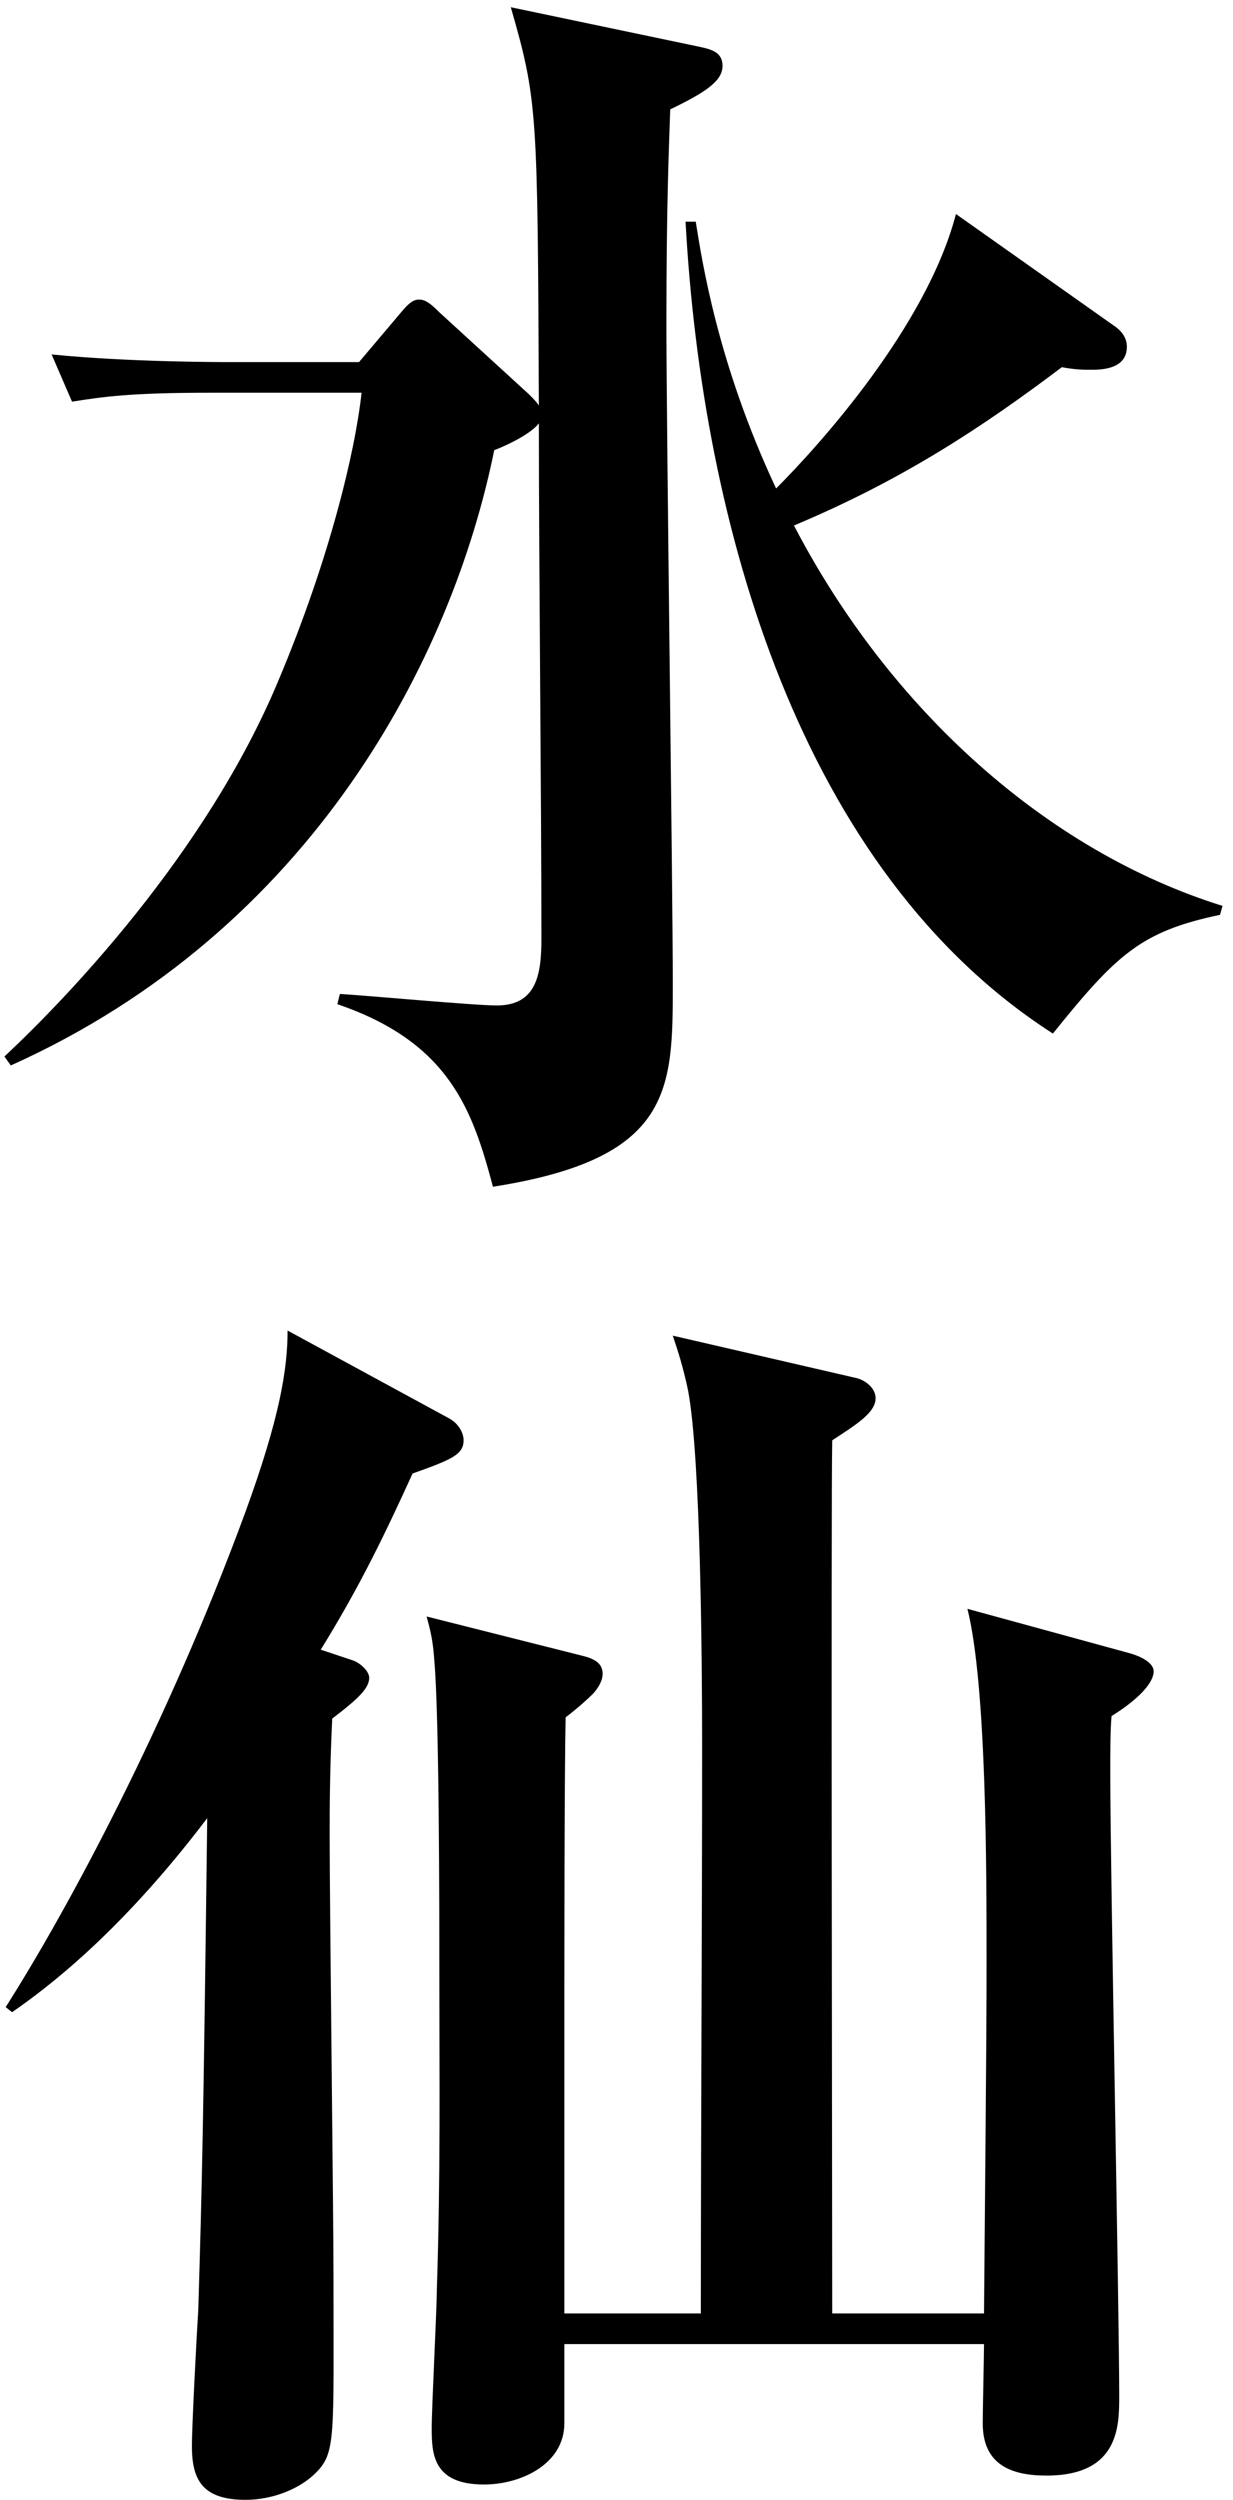
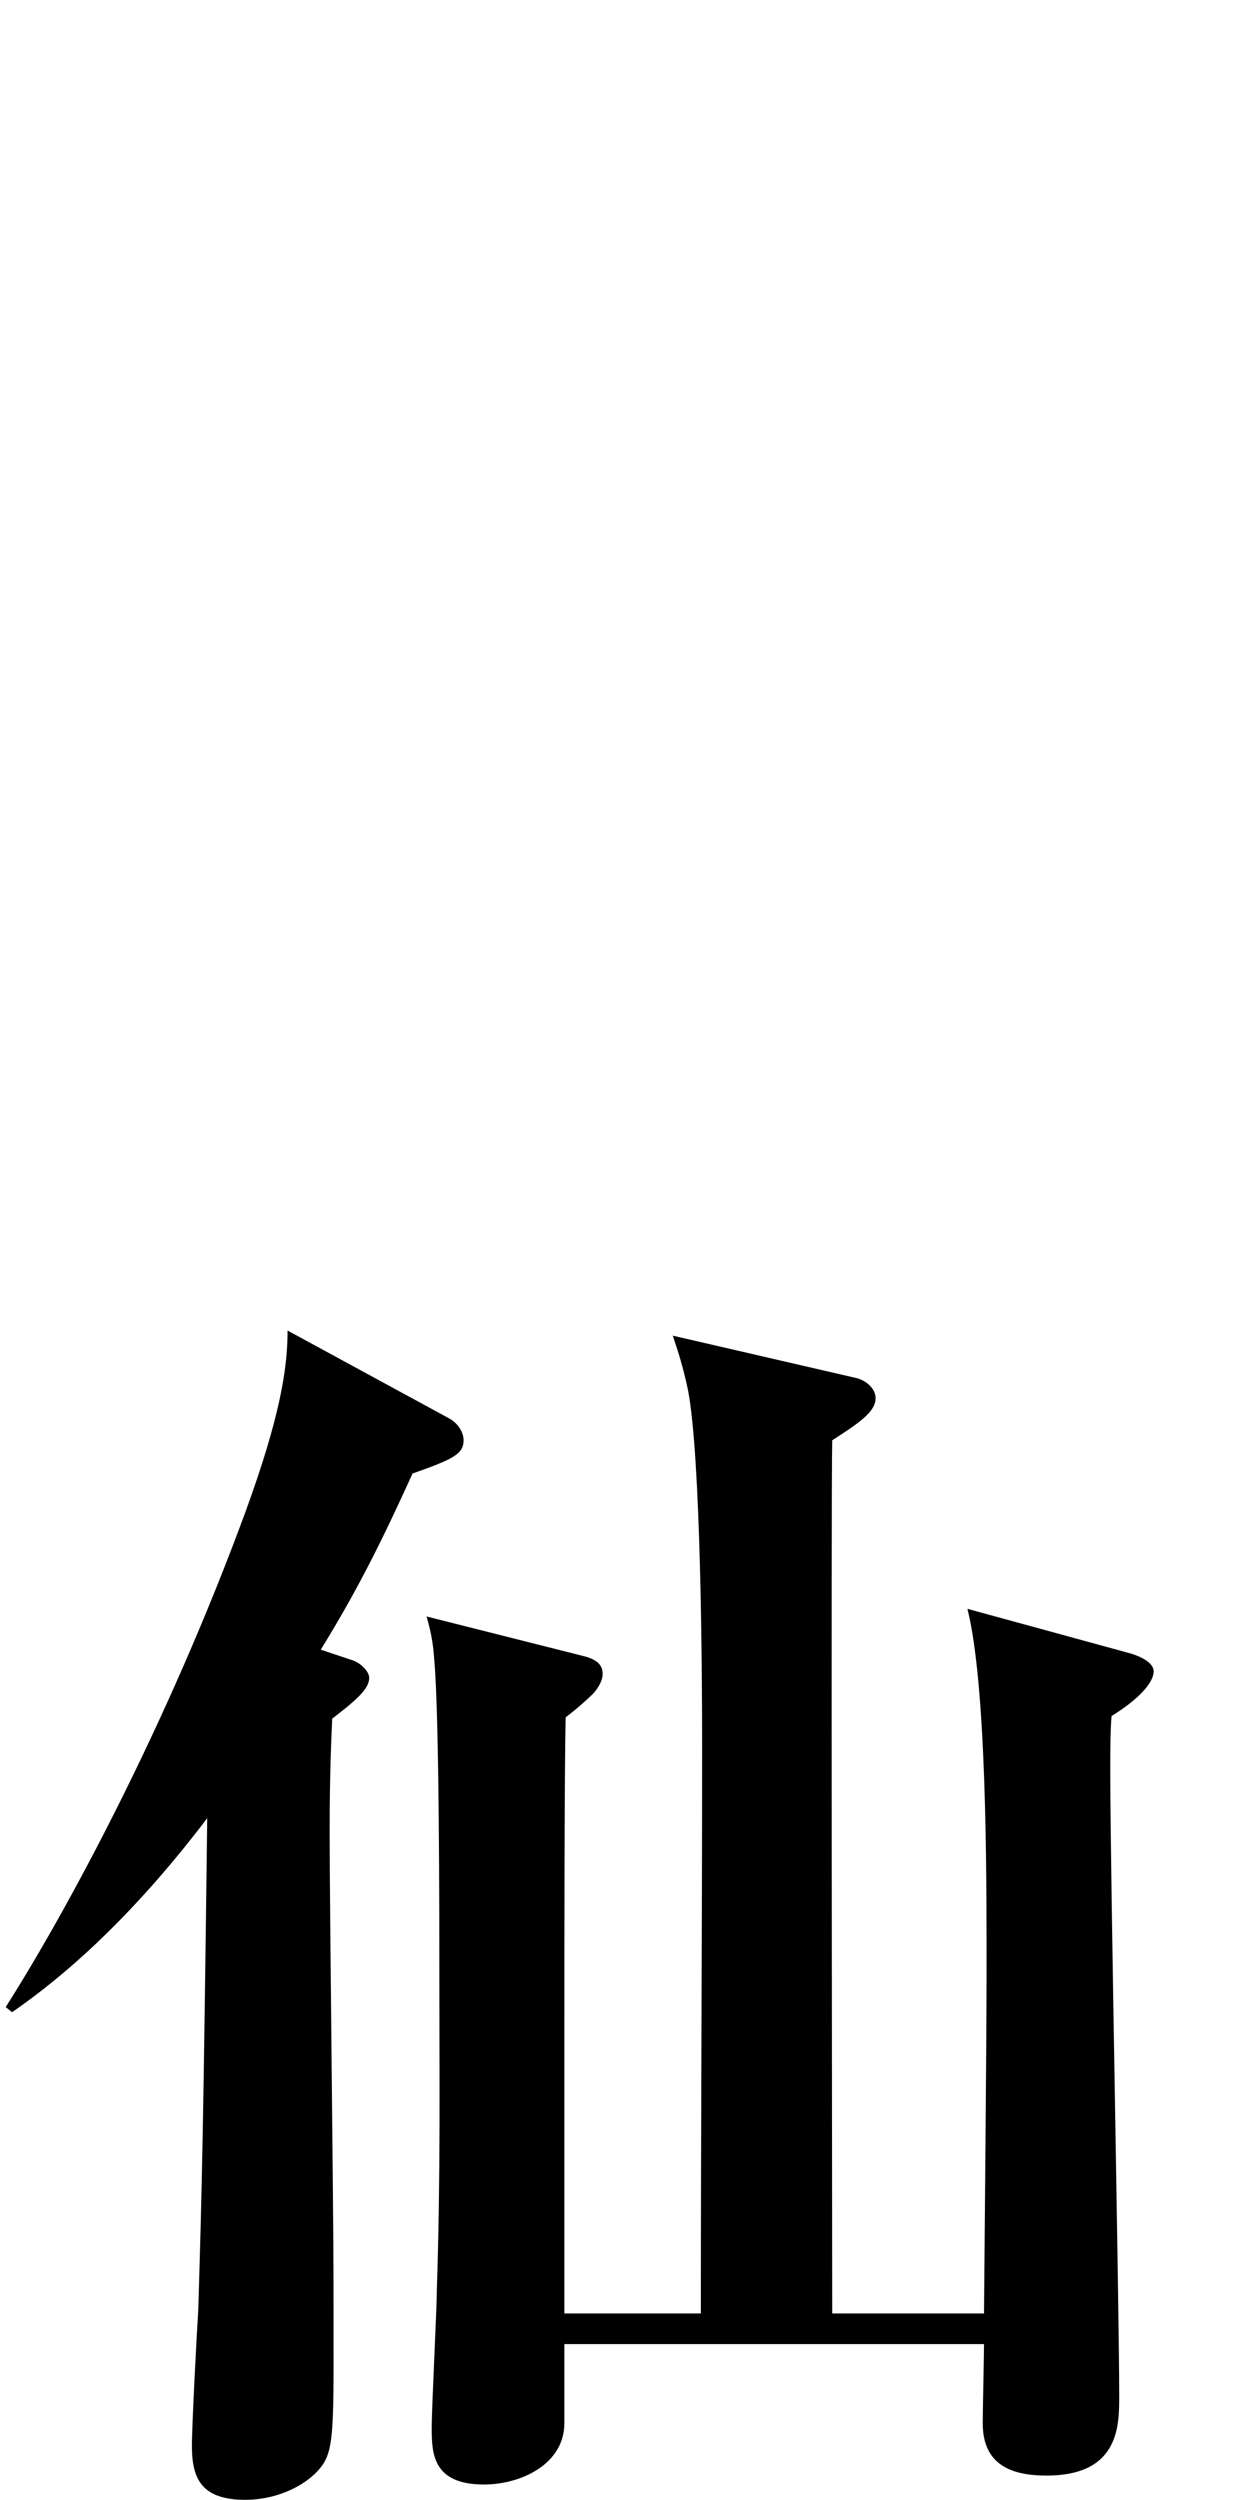
<svg xmlns="http://www.w3.org/2000/svg" fill="none" viewBox="0 0 116 235" height="235" width="116">
  <path fill="black" d="M78.295 217.48H92.575C92.815 190.96 92.815 188.08 92.815 184.36C92.815 175.72 92.815 158.44 91.015 151.24L106.375 155.44C107.575 155.8 108.535 156.4 108.535 157.12C108.535 158.2 107.095 159.76 104.575 161.32C104.455 162.64 104.455 164.56 104.455 166.72C104.455 176.08 105.295 217 105.295 225.28C105.295 228.04 105.295 232.72 98.455 232.72C95.215 232.72 92.455 231.76 92.455 227.8C92.455 226.6 92.575 221.44 92.575 220.36H53.095V227.8C53.095 231.64 49.015 233.56 45.535 233.56C40.735 233.56 40.615 230.68 40.615 228.28C40.615 226.24 41.095 217.12 41.095 215.32C41.455 204.4 41.335 195.04 41.335 186.52C41.335 180.16 41.335 161.32 40.855 156.04C40.735 154.24 40.495 153.28 40.135 151.96L54.895 155.68C56.335 156.04 56.695 156.64 56.695 157.36C56.695 158.2 55.975 159.04 55.735 159.28C55.255 159.76 54.175 160.72 53.215 161.44C53.095 166.72 53.095 184.36 53.095 190.96V217.48H65.935C65.935 200.44 66.055 181.36 66.055 164.08C66.055 156.76 65.935 137.08 64.735 130.72C64.255 128.44 63.775 127 63.295 125.56L80.455 129.52C81.175 129.64 82.375 130.36 82.375 131.44C82.375 132.76 80.695 133.84 78.295 135.4C78.175 141.4 78.295 208.48 78.295 217.48ZM30.175 155.08L33.055 156.04C33.895 156.28 34.735 157.12 34.735 157.72C34.735 158.68 33.775 159.64 31.255 161.56C31.015 166.6 31.015 170.32 31.015 172.6C31.015 179.2 31.375 208.12 31.375 214C31.375 229.24 31.615 230.56 29.695 232.48C28.255 233.92 25.735 235 23.095 235C19.015 235 18.055 233.08 18.055 229.96C18.055 227.92 18.535 218.92 18.655 217.12C19.015 205 19.135 199.96 19.495 170.92C11.215 181.84 4.255 187 1.135 189.16L0.535 188.68C6.415 179.44 15.775 162.04 23.095 142.12C26.335 133.24 27.055 128.68 27.055 125.08L42.295 133.36C43.135 133.84 43.615 134.68 43.615 135.4C43.615 136.72 42.535 137.2 38.815 138.52C36.295 144.04 33.895 149.08 30.175 155.08Z" />
-   <path fill="black" d="M115.016 85.16L114.776 86C107.336 87.56 105.056 89.72 99.056 97.16C75.296 81.92 66.056 49.4 64.496 20.84H65.456C66.056 24.56 67.496 34.16 73.016 45.92C77.096 41.84 87.176 30.68 89.936 20.12L105.056 30.8C105.656 31.28 106.016 31.88 106.016 32.6C106.016 34.76 103.496 34.76 102.656 34.76C101.936 34.76 101.216 34.76 99.896 34.52C92.576 40.04 85.016 45.08 74.696 49.4C83.696 66.68 98.456 80 115.016 85.16ZM67.976 6.2C67.976 7.64 66.296 8.72 63.056 10.28C62.936 13.88 62.696 19.04 62.696 30.44C62.696 40.28 63.296 83.6 63.296 92.48C63.296 102.44 63.296 108.92 46.376 111.56C44.456 104.36 42.296 98 31.736 94.4L31.976 93.44C34.256 93.56 44.576 94.52 46.736 94.52C50.456 94.52 50.936 91.64 50.936 88.28C50.936 74.84 50.696 53.24 50.696 39.8C49.856 40.88 47.456 41.96 46.496 42.32C42.536 61.88 29.336 87.44 1.016 100.16L0.416 99.32C5.936 94.16 19.376 80.36 26.216 63.92C31.016 52.52 33.416 42.44 34.016 36.92H19.736C12.416 36.92 9.776 37.28 6.776 37.76L4.856 33.32C12.056 34.04 20.576 34.04 21.896 34.04H33.776L37.736 29.36C38.336 28.64 38.816 28.16 39.416 28.16C40.016 28.16 40.496 28.52 41.336 29.36L49.736 37.04C50.216 37.52 50.456 37.76 50.696 38.12C50.576 10.4 50.576 9.44 48.056 0.68L65.816 4.4C66.896 4.64 67.976 4.88 67.976 6.2Z" />
</svg>